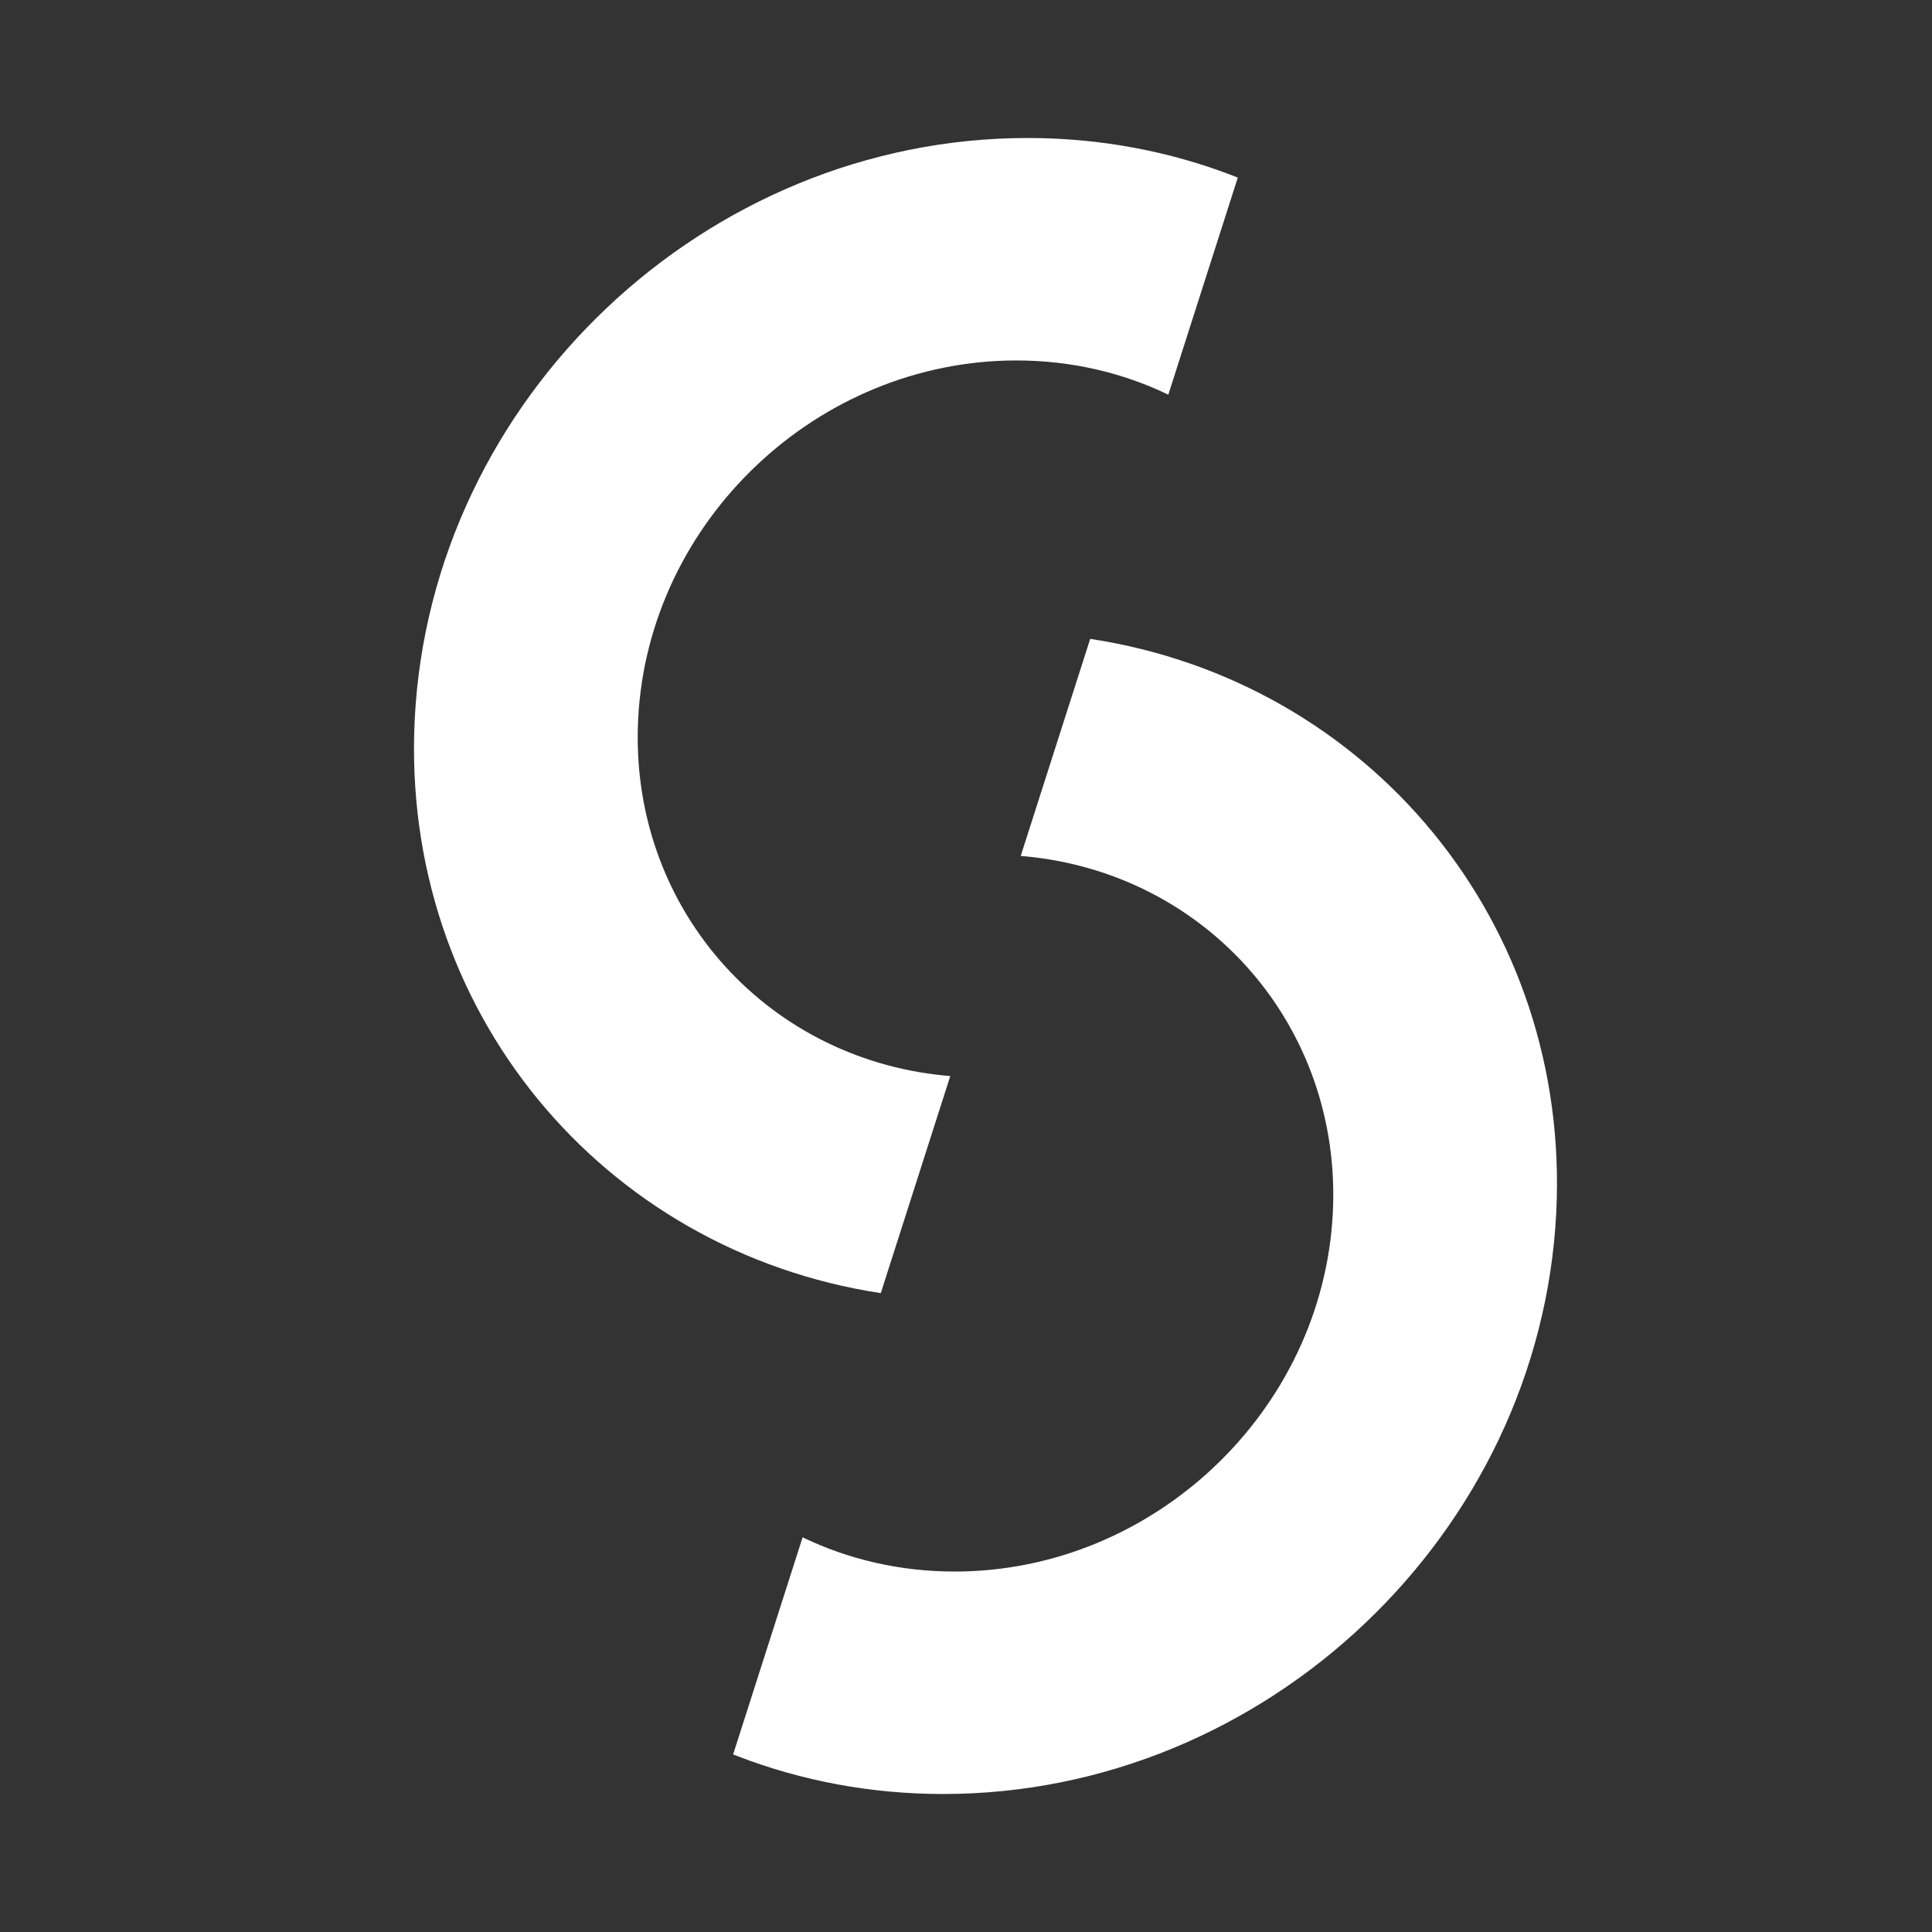
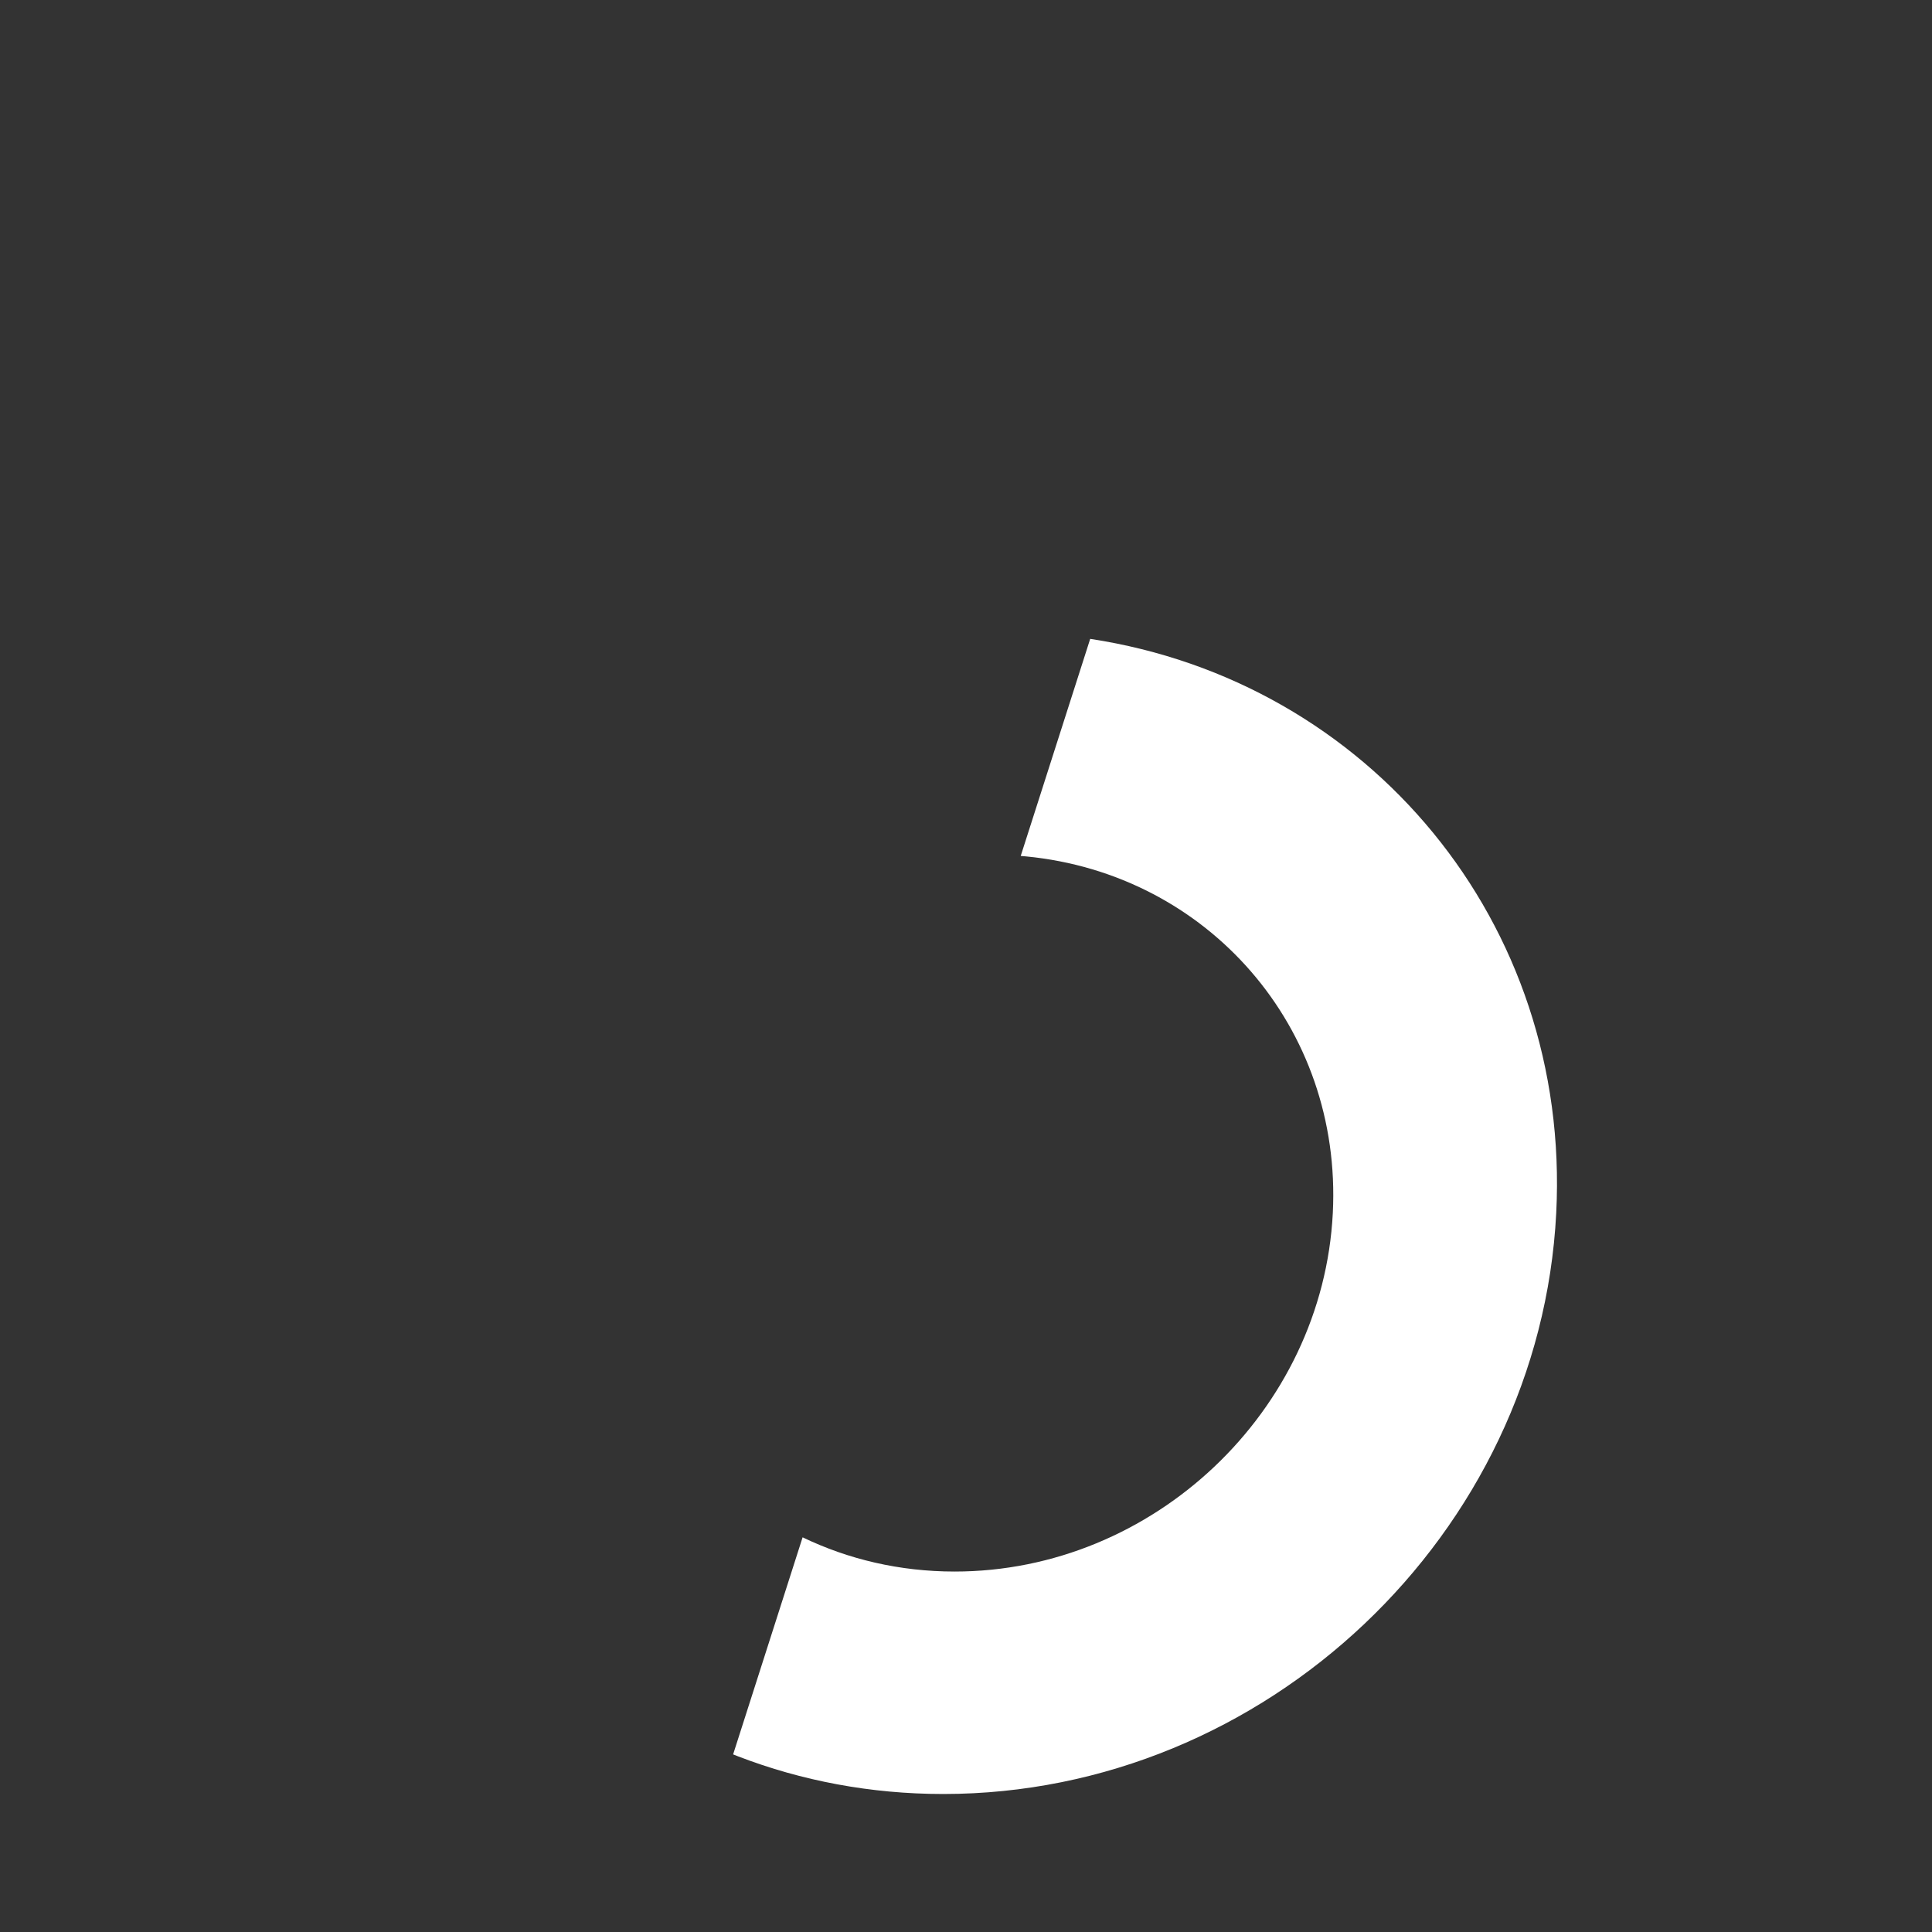
<svg xmlns="http://www.w3.org/2000/svg" width="28" height="28" viewBox="0 0 28 28" fill="none">
  <rect x="0" y="0" width="28" height="28" fill="#333333" stroke="none" />
  <path d="M15.8 9.259C19.832 9.872 22.769 13.365 22.554 17.582C22.317 22.231 18.34 26 13.671 26C12.615 26 11.615 25.807 10.701 25.456L10.625 25.426L11.632 22.28C12.292 22.598 13.038 22.776 13.835 22.776C16.716 22.776 19.17 20.451 19.316 17.582C19.453 14.884 17.501 12.667 14.873 12.412L14.793 12.405L15.8 9.259Z" fill="white" />
-   <path d="M14.894 2C15.949 2 16.95 2.193 17.863 2.544L17.939 2.574L16.932 5.72C16.273 5.402 15.527 5.224 14.73 5.224C11.849 5.224 9.395 7.549 9.249 10.418C9.111 13.115 11.063 15.333 13.692 15.588L13.772 15.595L12.765 18.741C8.733 18.128 5.796 14.635 6.011 10.418C6.248 5.769 10.225 2 14.894 2Z" fill="white" />
</svg>